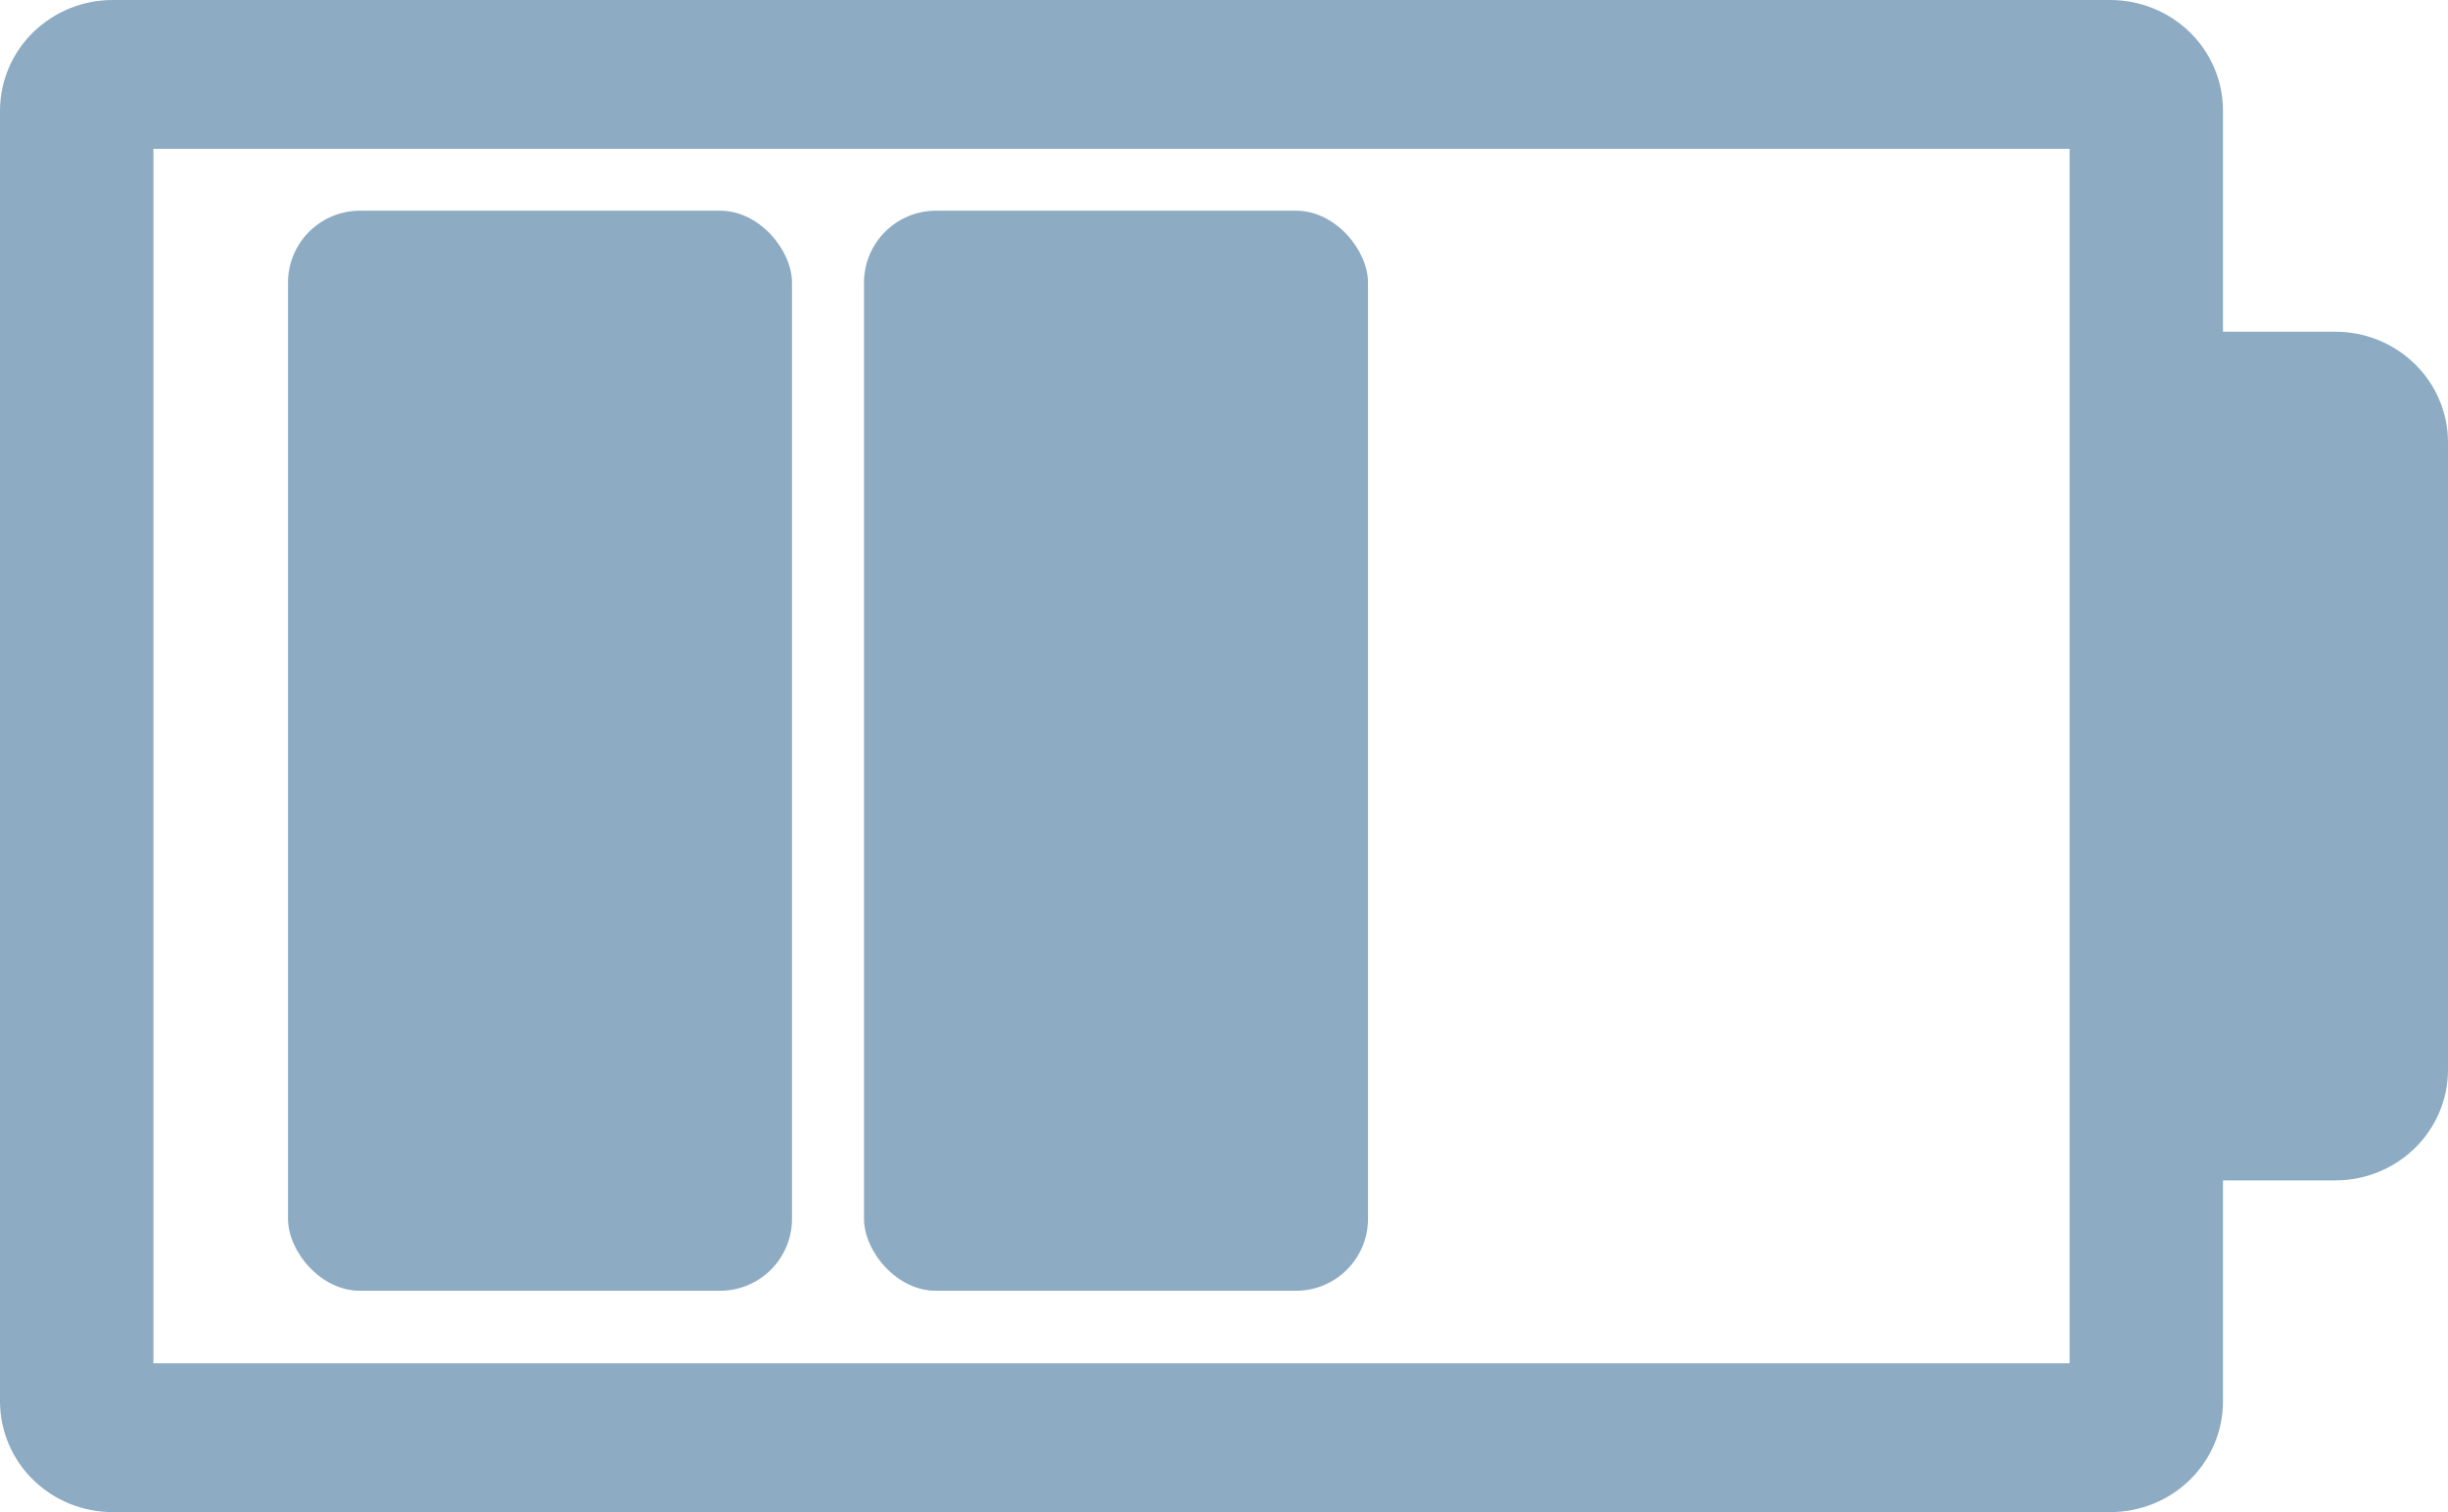
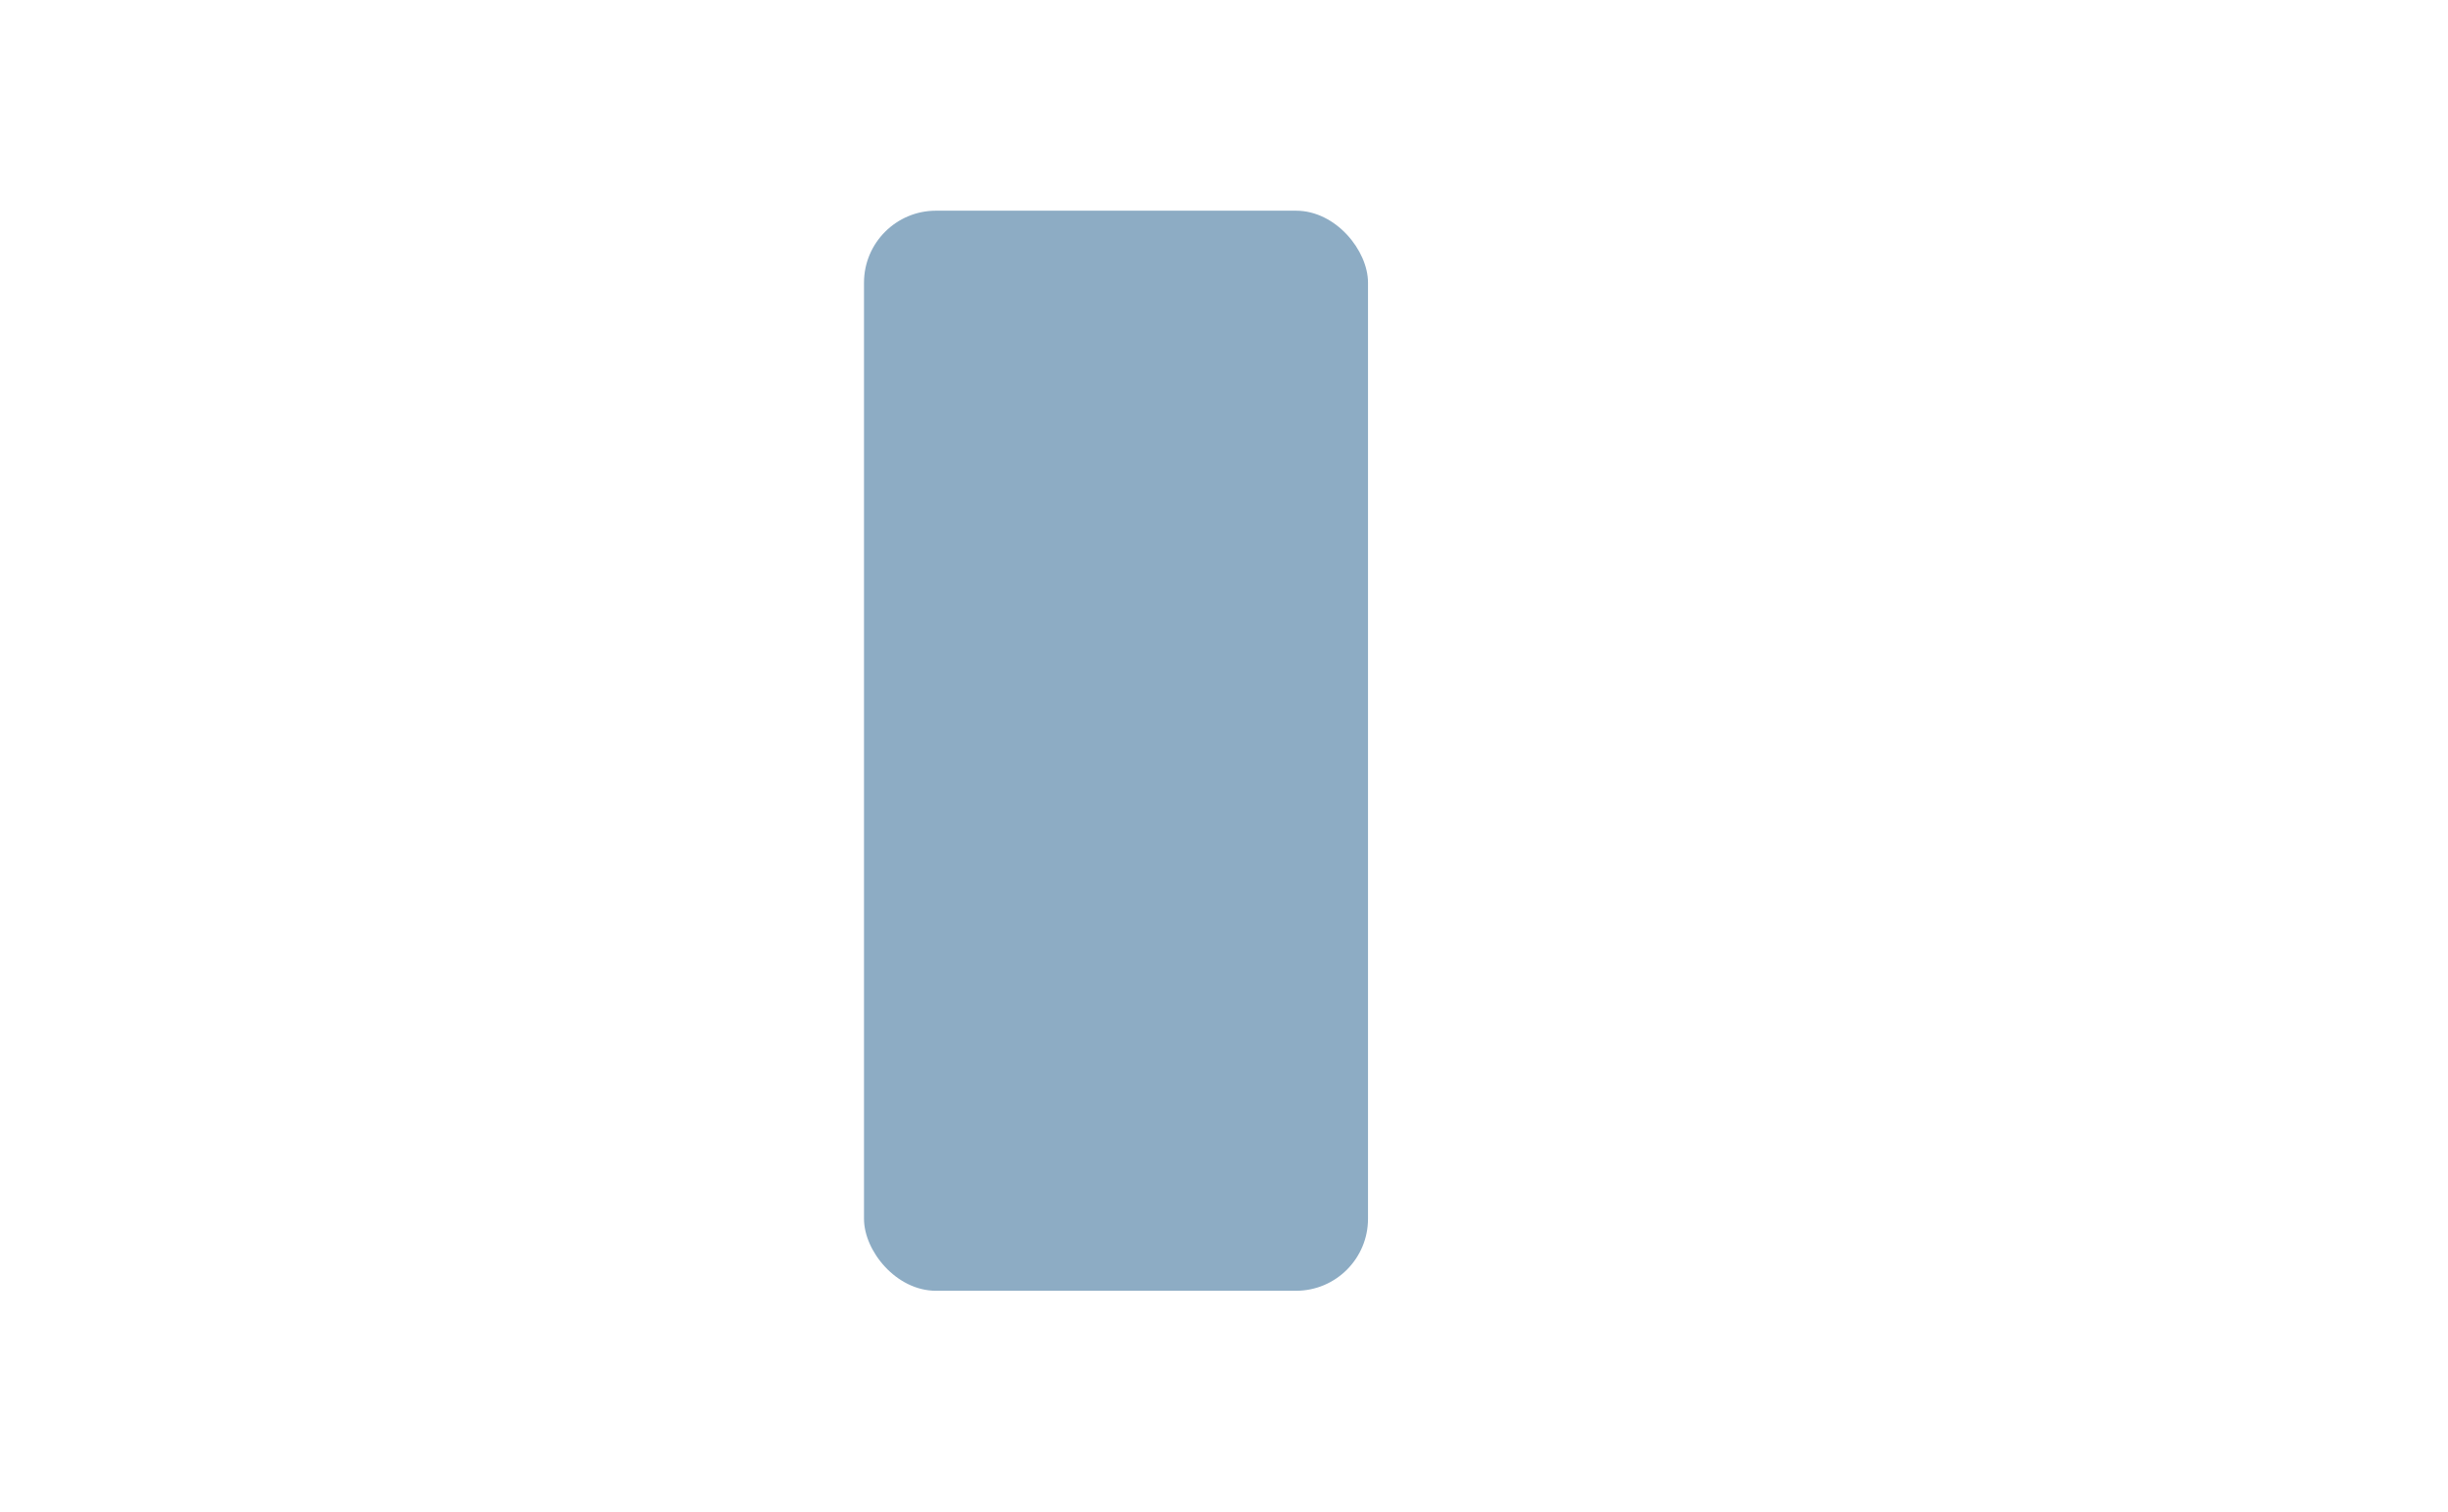
<svg xmlns="http://www.w3.org/2000/svg" width="34" height="21" viewBox="0 0 34 21" fill="none">
  <g id="layer1">
-     <path id="path2218" fill-rule="evenodd" clip-rule="evenodd" d="M0 1.532C0.002 1.124 0.168 0.733 0.463 0.446C0.758 0.159 1.156 -0.002 1.572 1.14441e-05L29.316 1.14441e-05C29.729 0.002 30.125 0.164 30.417 0.45C30.709 0.737 30.874 1.126 30.875 1.532V4.607H32.441C33.301 4.61 33.997 5.294 34 6.139V10.462L34 10.538V14.861C33.997 15.706 33.301 16.39 32.441 16.393H30.875V19.468C30.874 19.874 30.709 20.263 30.417 20.55C30.125 20.837 29.729 20.998 29.316 21L1.572 21C1.156 21.002 0.757 20.841 0.463 20.554C0.168 20.267 0.002 19.876 0 19.468L0 10.499V1.532ZM28.745 2.067V6.139V10.462L28.745 10.538V14.861V18.933H2.131L2.131 10.499V2.067L28.745 2.067Z" fill="#8DACC4" />
-     <rect id="Rectangle 173" x="4" y="2.926" width="7" height="15" rx="1" fill="#8DACC4" />
    <rect id="Rectangle 174" x="12" y="2.926" width="7" height="15" rx="1" fill="#8DACC4" />
  </g>
</svg>